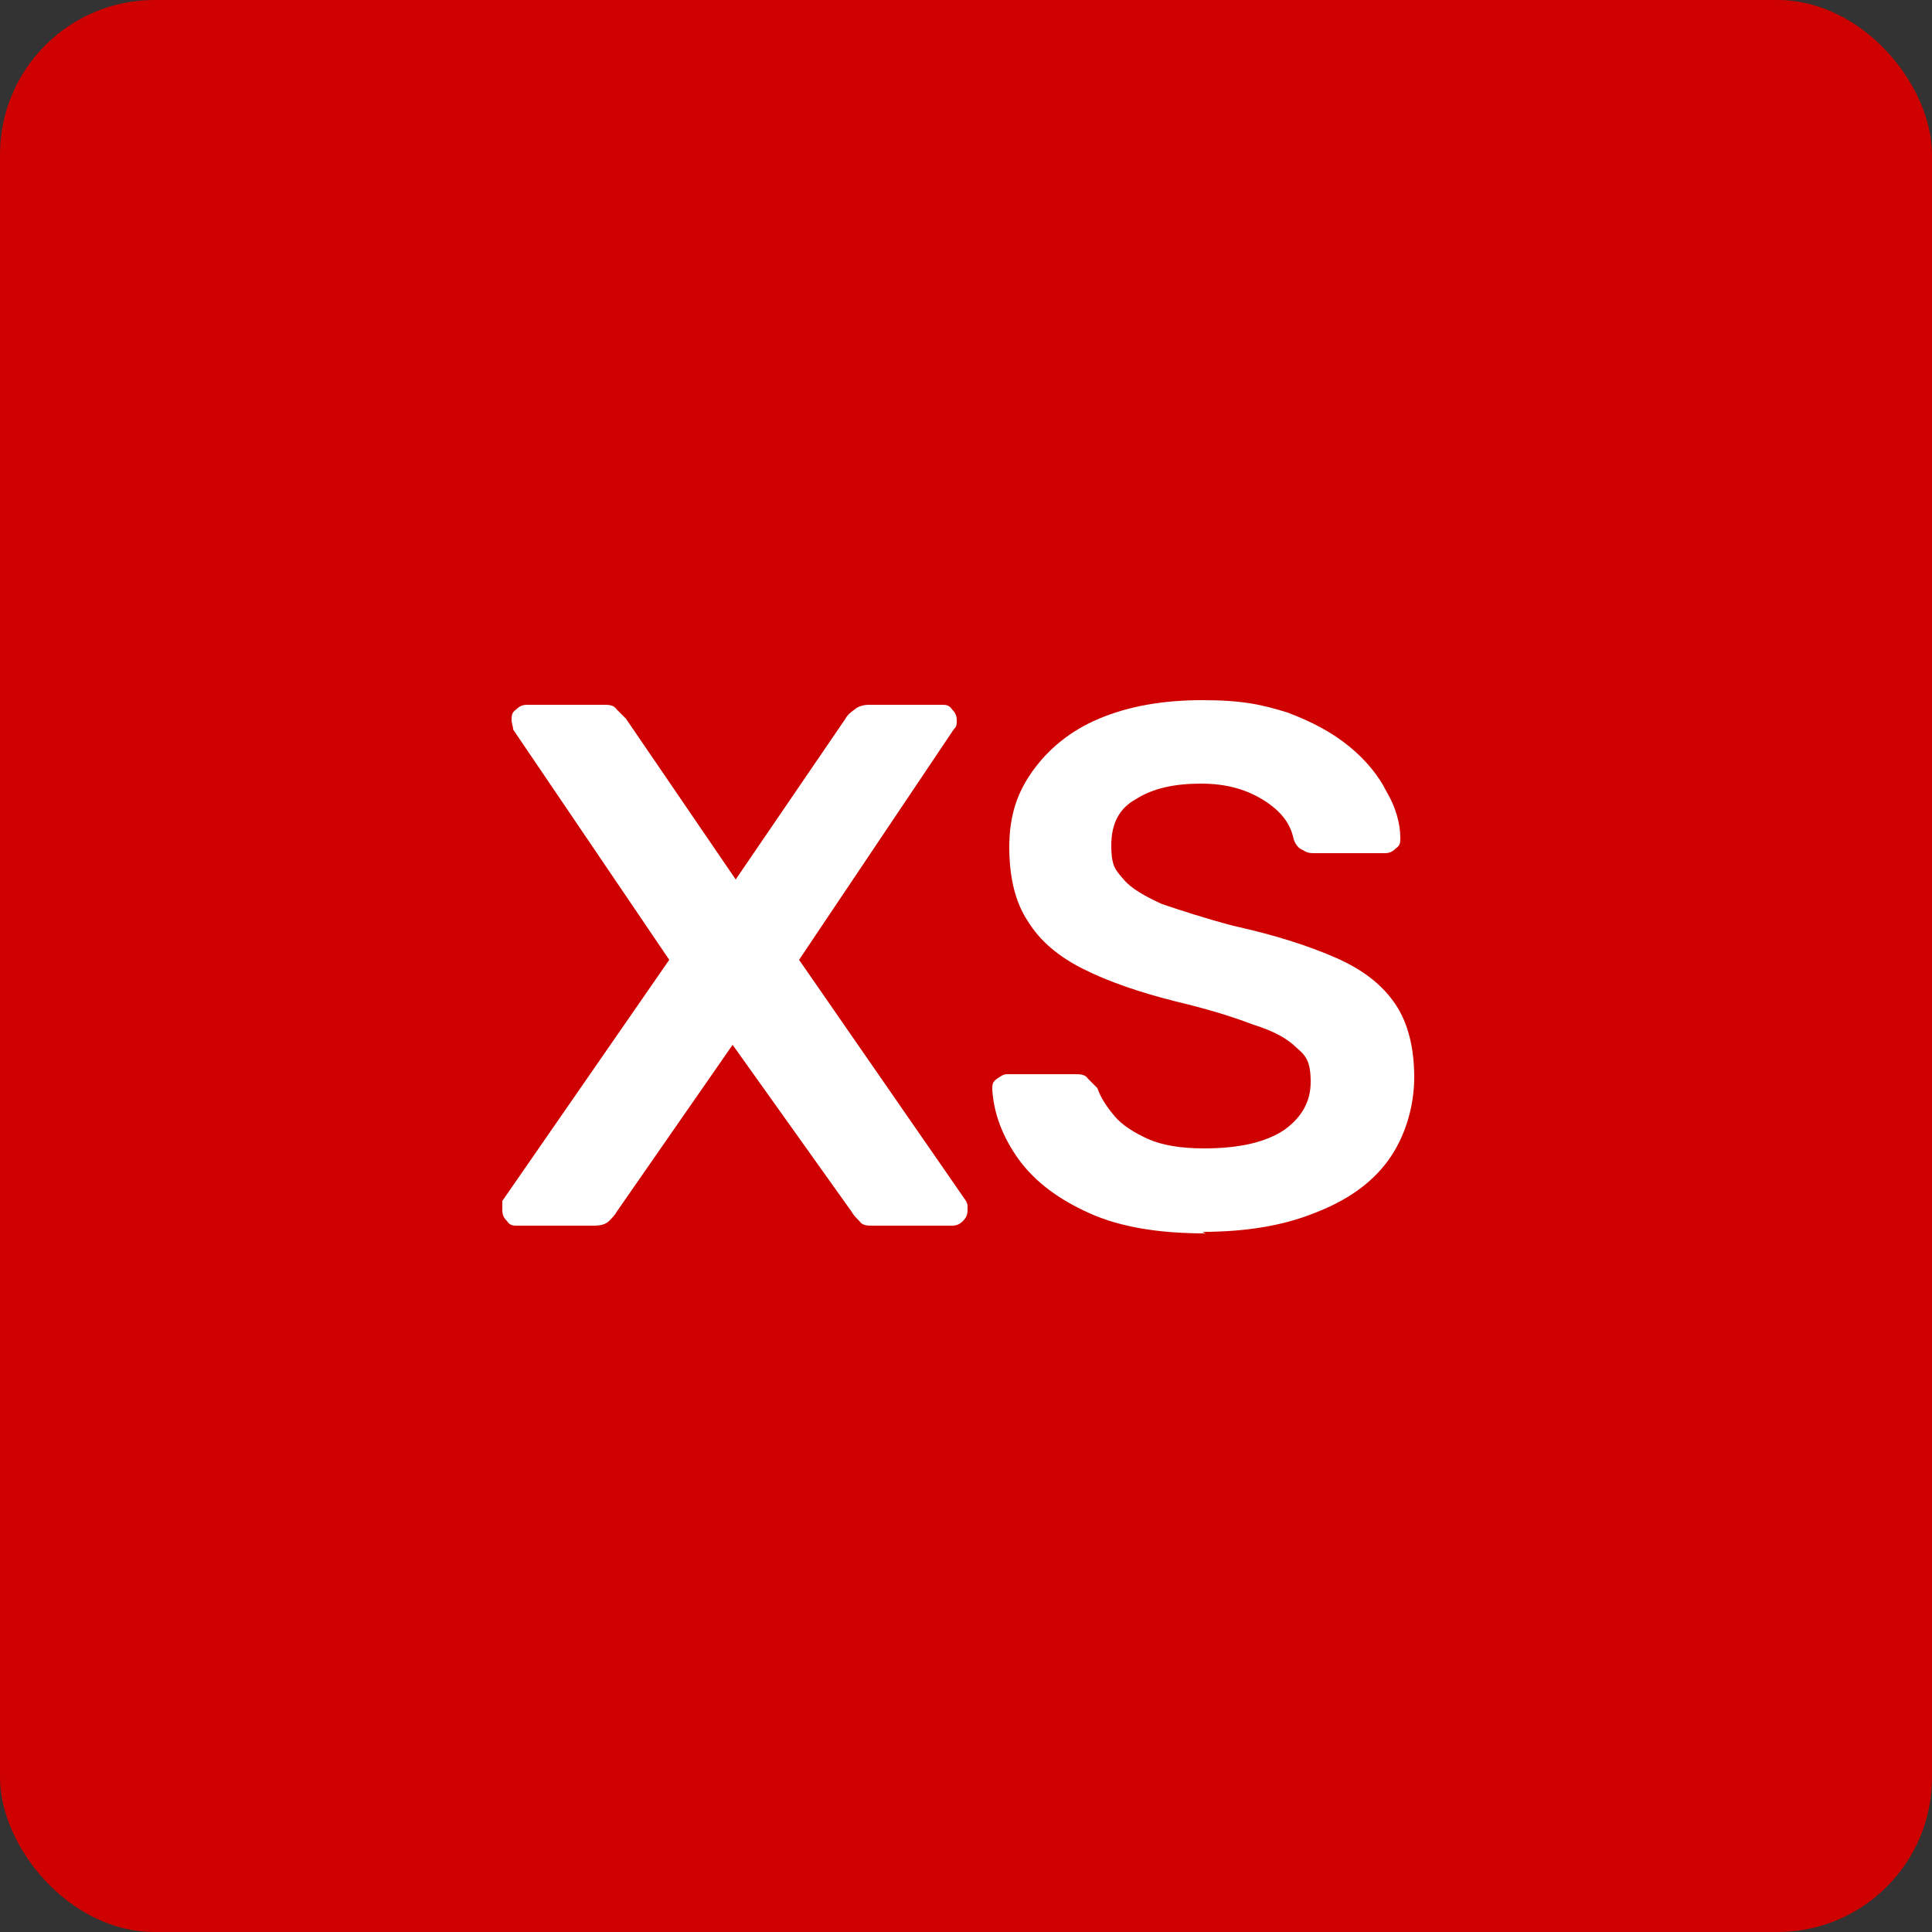
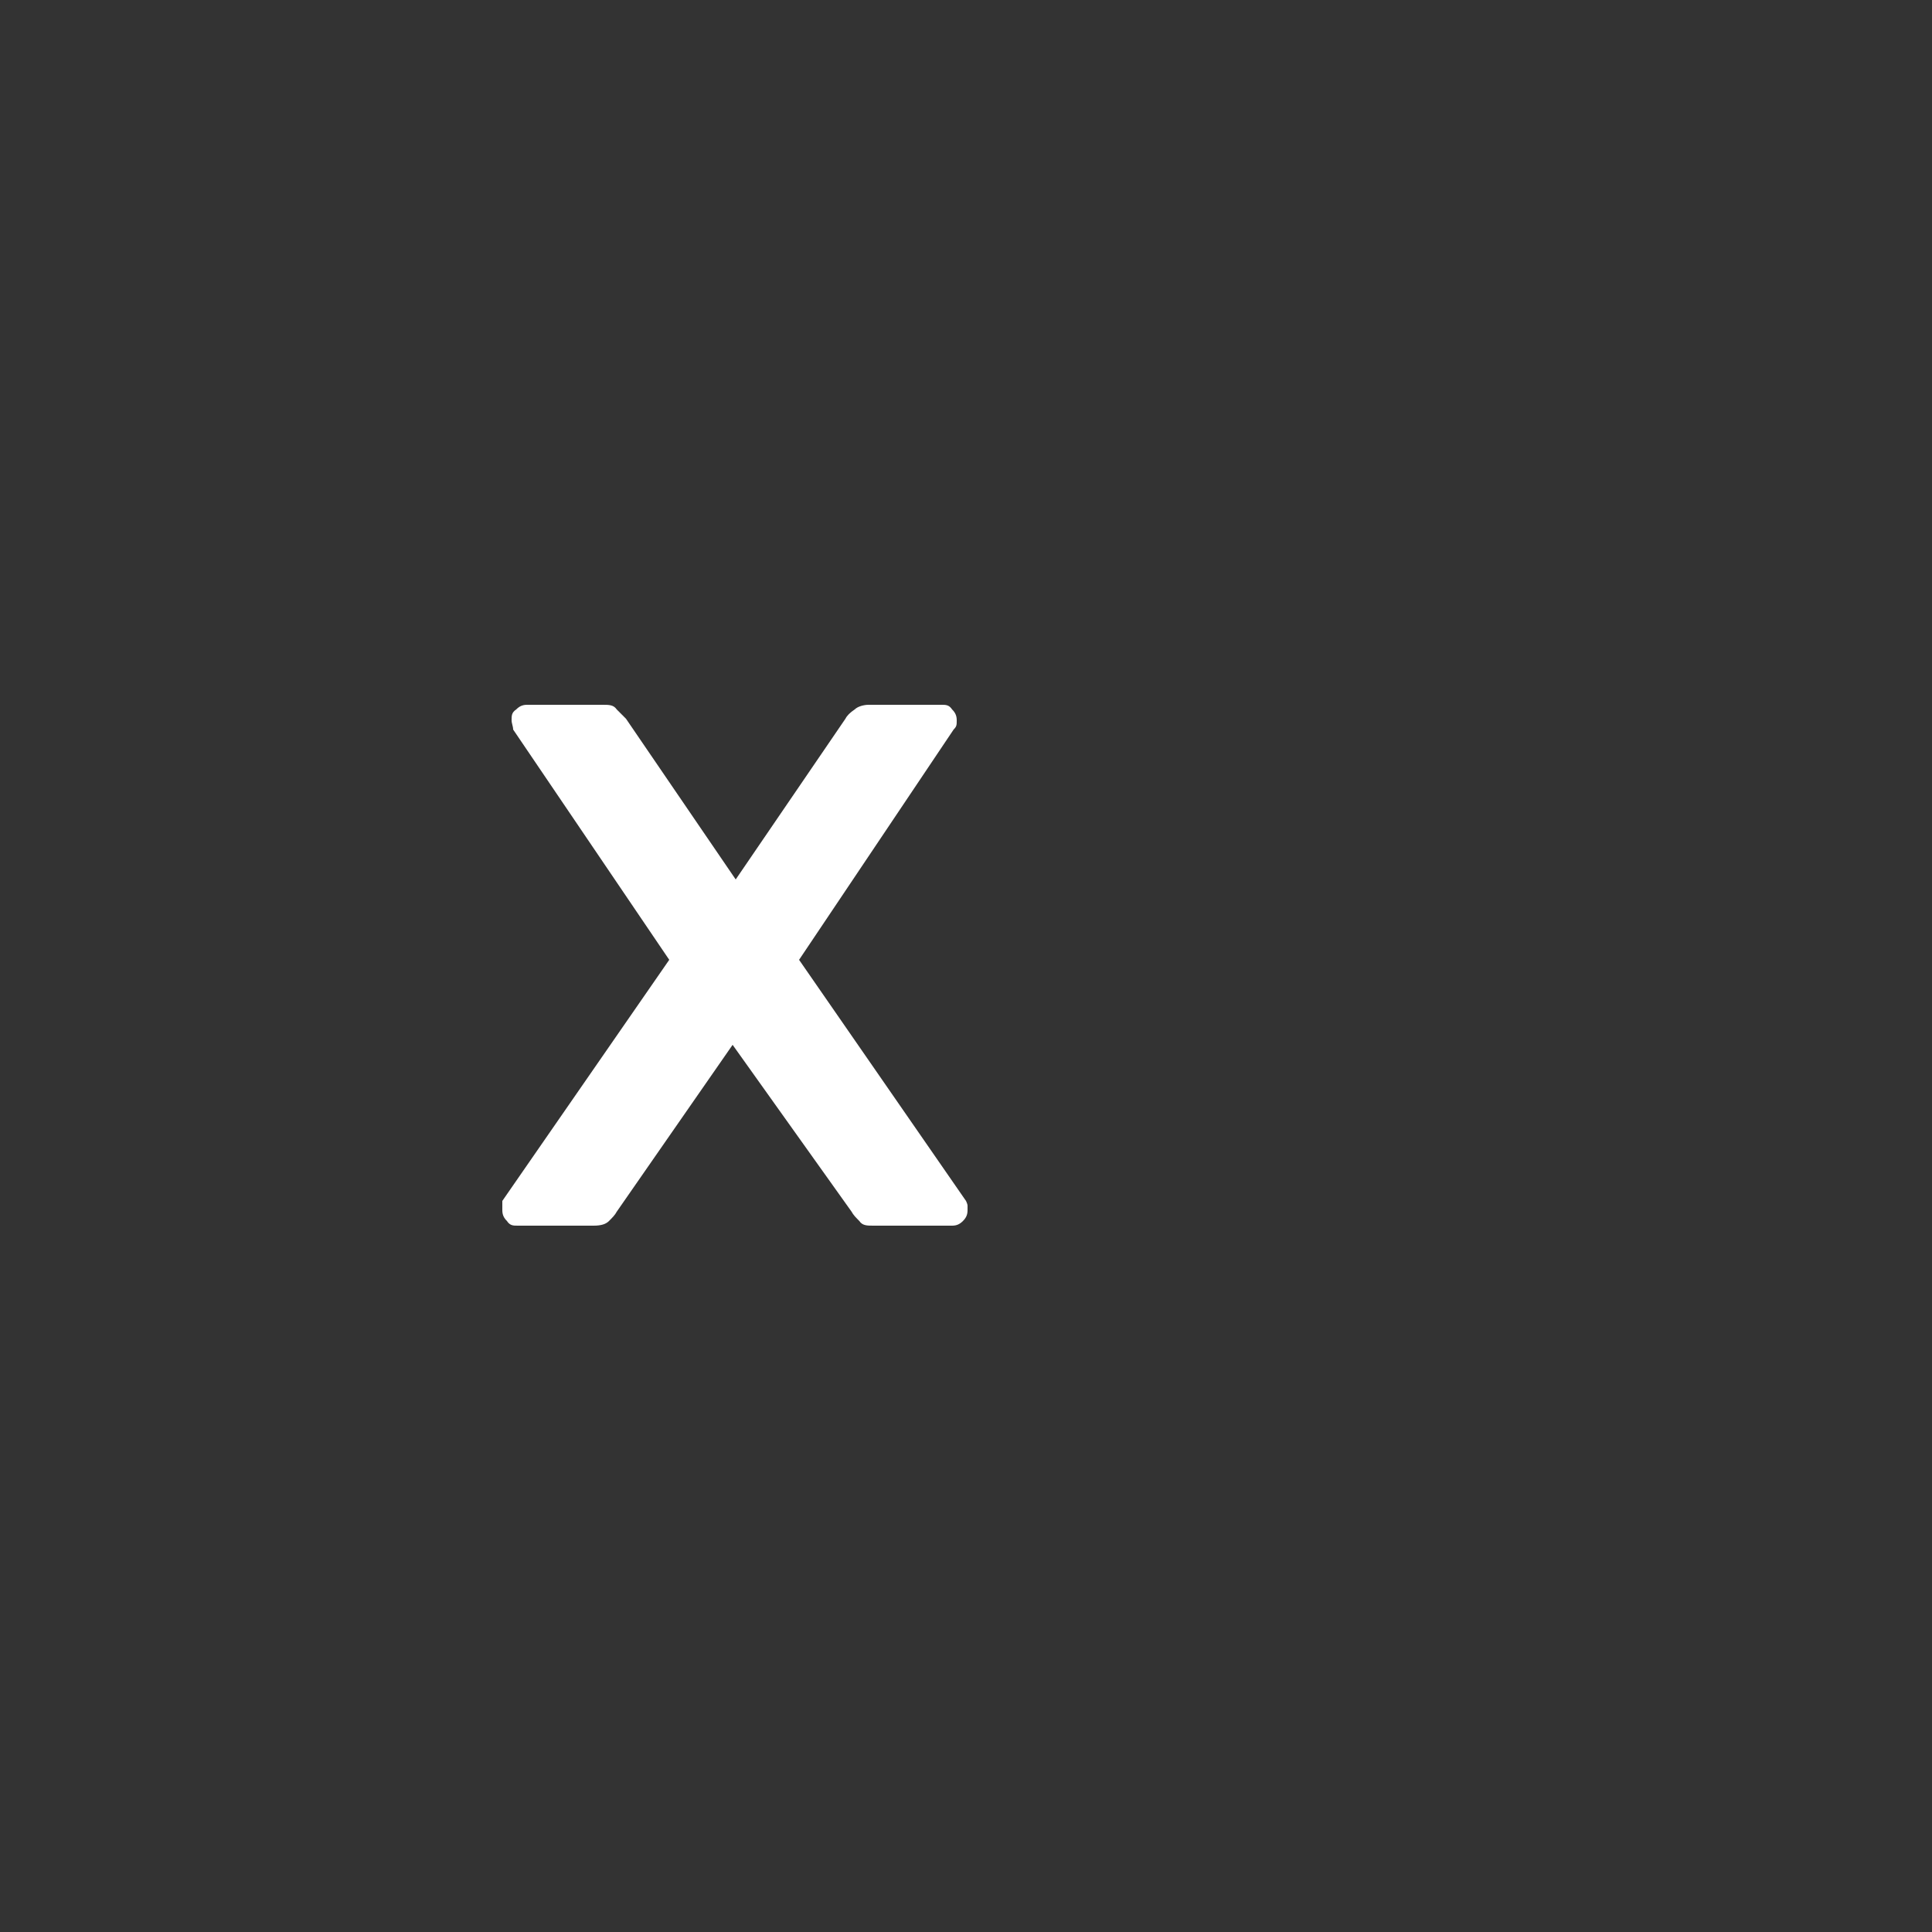
<svg xmlns="http://www.w3.org/2000/svg" id="Layer_1" version="1.1" viewBox="0 0 125 125">
  <rect x="0" y="0" width="125" height="125" fill="#333333" stroke="none" />
  <defs>
    <style> .st0 { fill: #ce0000; } .st1 { fill: #fff; } </style>
  </defs>
-   <rect class="st0" x="0" width="125" height="125" rx="10" ry="10" />
  <g>
    <path class="st1" d="M33.5,79.3c-.3,0-.5,0-.7-.3-.2-.2-.3-.4-.3-.7s0-.2,0-.3c0,0,0-.2,0-.3l10.8-15.6-10.1-14.9c0-.2-.1-.4-.1-.6,0-.3,0-.5.3-.7.2-.2.4-.3.7-.3h4.9c.4,0,.7,0,.9.3.2.2.4.4.6.6l7.1,10.4,7.1-10.4c.1-.2.3-.4.6-.6.2-.2.6-.3.9-.3h4.7c.3,0,.5,0,.7.3.2.2.3.4.3.7s0,.4-.2.6l-10,14.9,10.8,15.6c0,0,.1.2.1.3,0,0,0,.2,0,.3,0,.3-.1.5-.3.7-.2.2-.4.3-.7.3h-5.1c-.4,0-.7,0-.9-.3-.2-.2-.4-.4-.5-.6l-7.7-10.8-7.5,10.8c-.1.2-.3.4-.5.6-.2.2-.5.3-1,.3h-4.8Z" />
-     <path class="st1" d="M78,79.8c-3,0-5.5-.4-7.5-1.3-2-.9-3.5-2-4.6-3.5-1-1.4-1.6-2.9-1.7-4.5,0-.3,0-.5.3-.7s.4-.3.7-.3h4.3c.4,0,.7,0,.9.3.2.2.4.4.6.6.2.6.6,1.2,1.1,1.8.5.6,1.3,1.1,2.2,1.5.9.4,2.1.6,3.6.6,2.3,0,4-.4,5.2-1.2,1.1-.8,1.7-1.8,1.7-3.1s-.3-1.7-.9-2.2c-.6-.6-1.5-1.1-2.8-1.5-1.3-.5-2.9-1-5-1.5-2.4-.6-4.4-1.3-6-2.1-1.6-.8-2.8-1.8-3.6-3.1-.8-1.2-1.2-2.8-1.2-4.8s.5-3.5,1.5-4.9c1-1.4,2.4-2.6,4.3-3.4,1.9-.8,4.1-1.2,6.7-1.2s3.9.3,5.5.8c1.6.6,2.9,1.3,4,2.2,1.1.9,1.9,1.9,2.4,2.9.6,1,.9,2.1.9,3,0,.3,0,.5-.3.7-.2.2-.4.3-.7.3h-4.5c-.3,0-.5,0-.8-.2-.3-.1-.5-.4-.6-.7-.2-1-.8-1.8-1.9-2.5-1.1-.7-2.4-1.1-4.1-1.1s-3.1.3-4.2,1c-1.1.6-1.6,1.6-1.6,3s.3,1.6.8,2.2c.5.6,1.4,1.1,2.5,1.6,1.2.4,2.7.9,4.6,1.4,2.7.6,4.9,1.3,6.7,2.1s3,1.8,3.8,3c.8,1.2,1.2,2.8,1.2,4.7s-.6,3.9-1.7,5.4c-1.1,1.5-2.7,2.6-4.8,3.4-2,.8-4.4,1.2-7.2,1.2Z" />
  </g>
</svg>